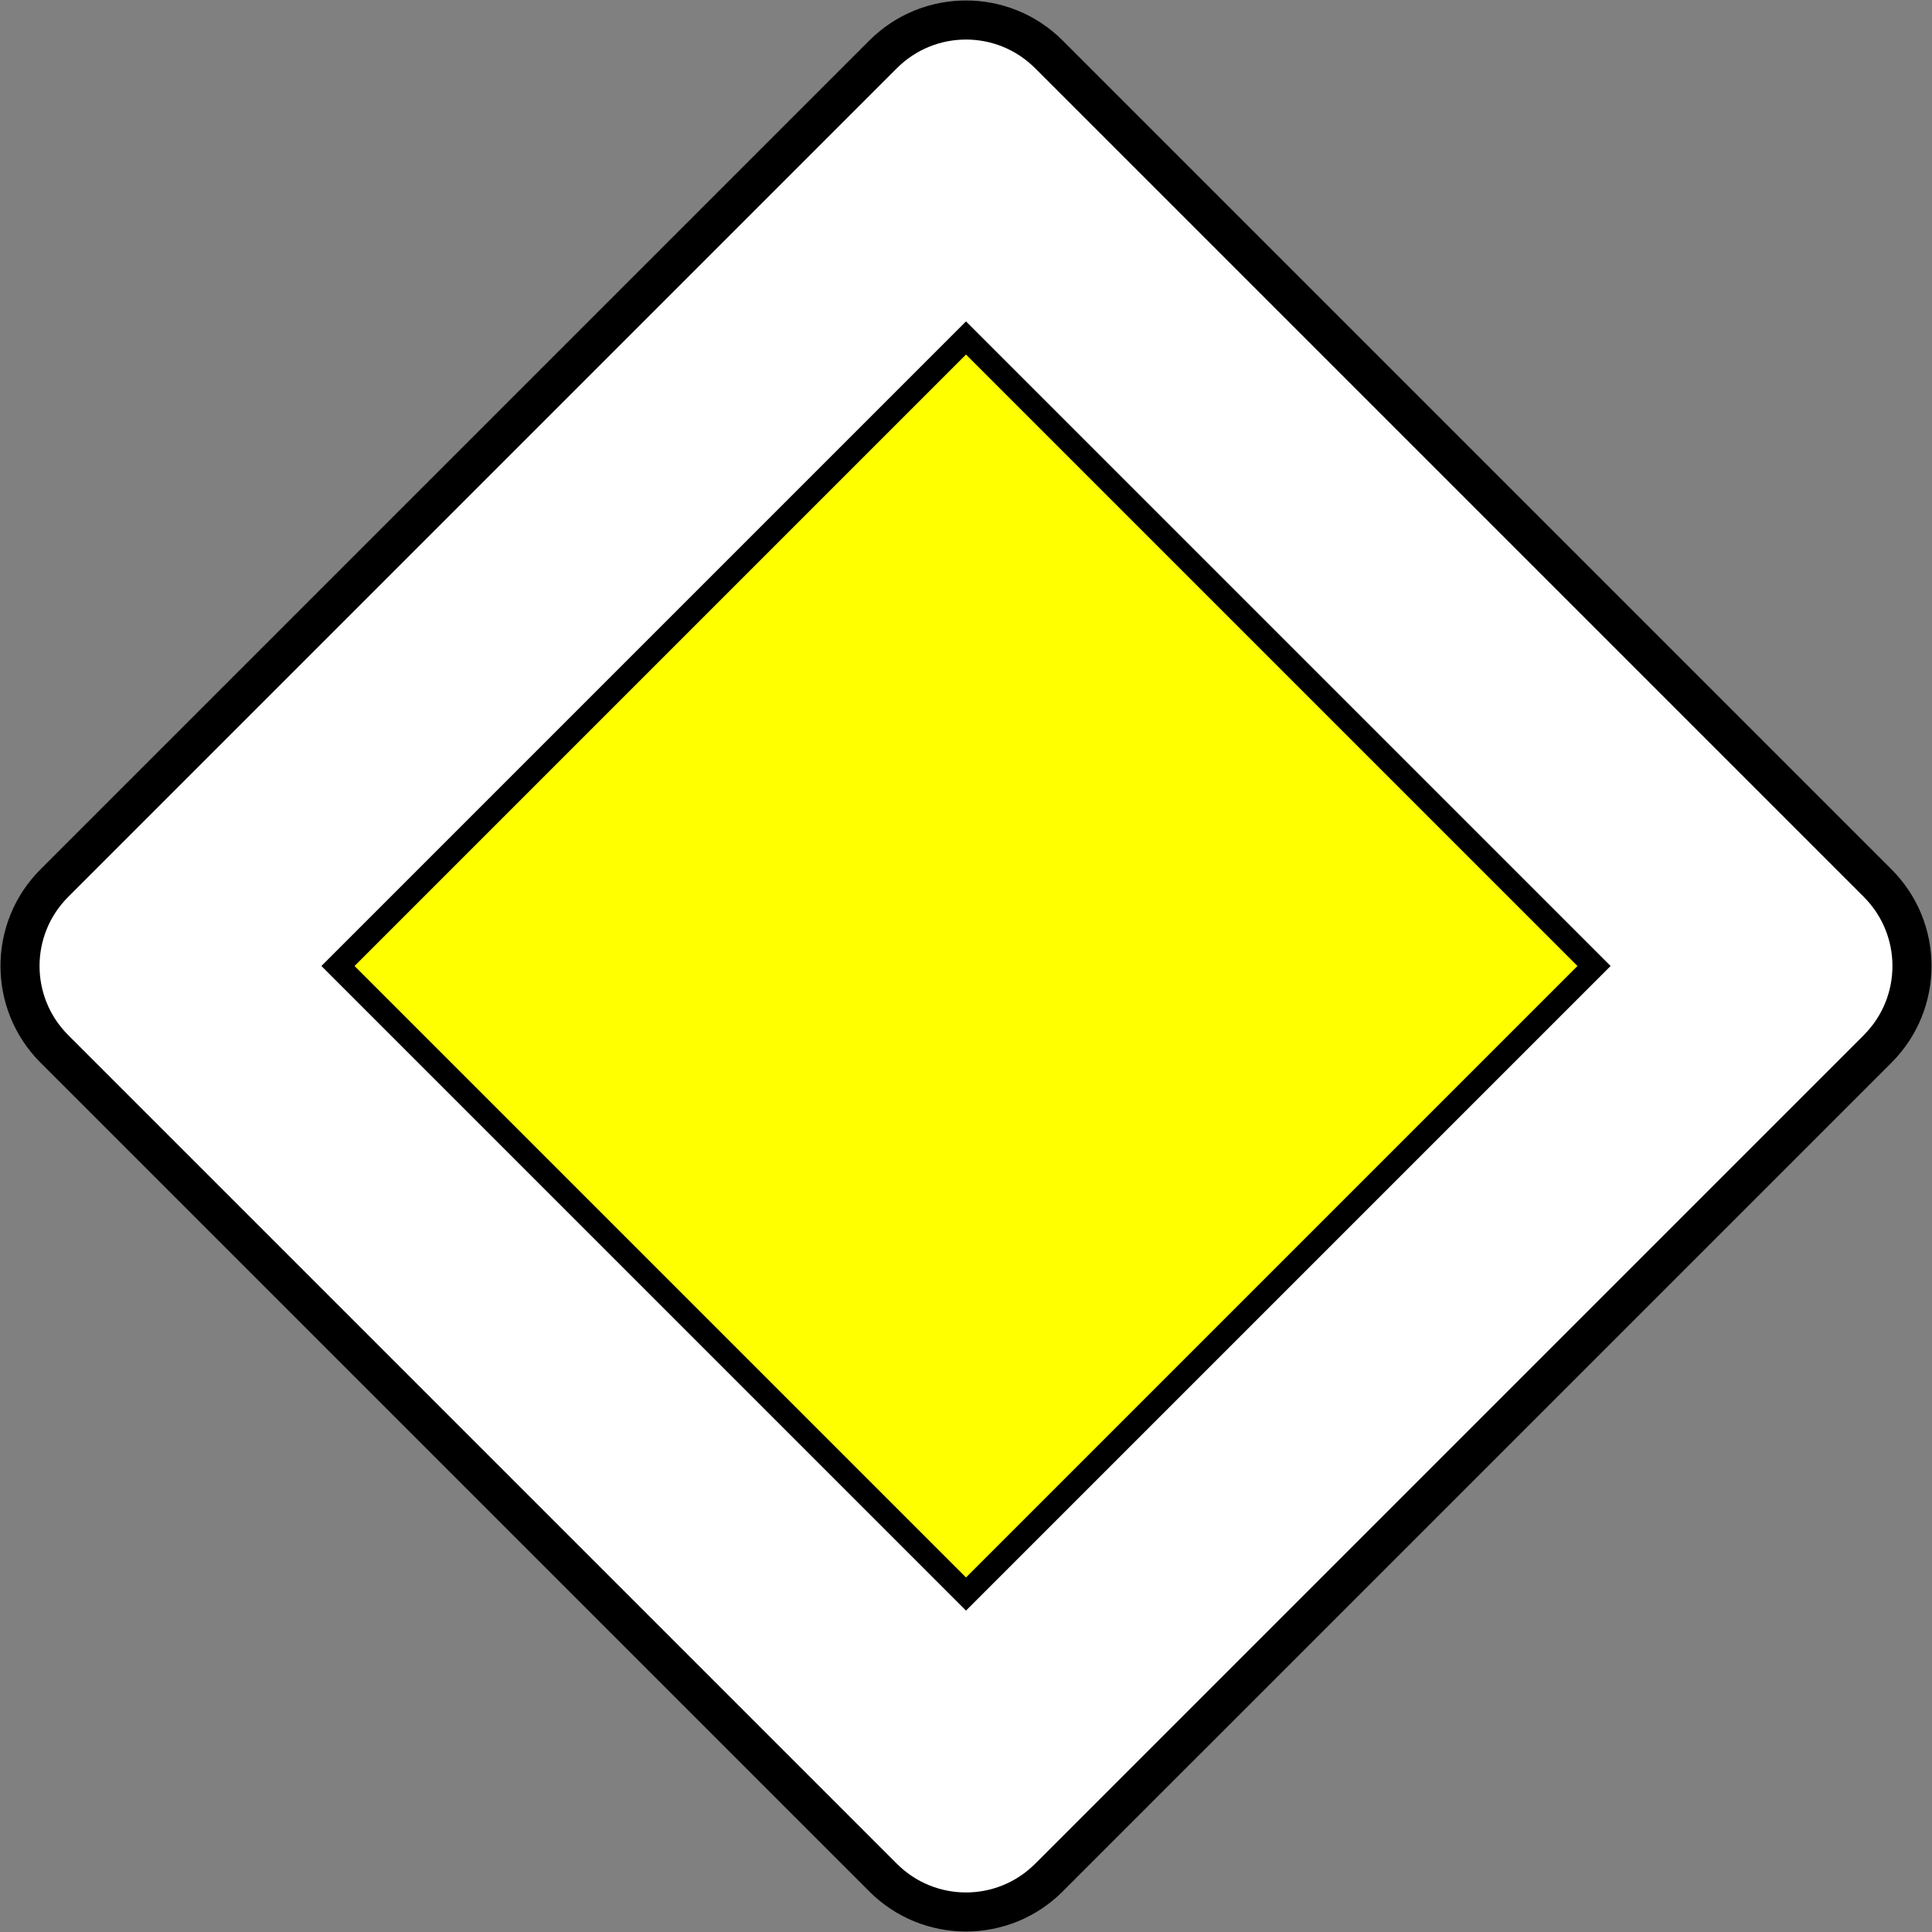
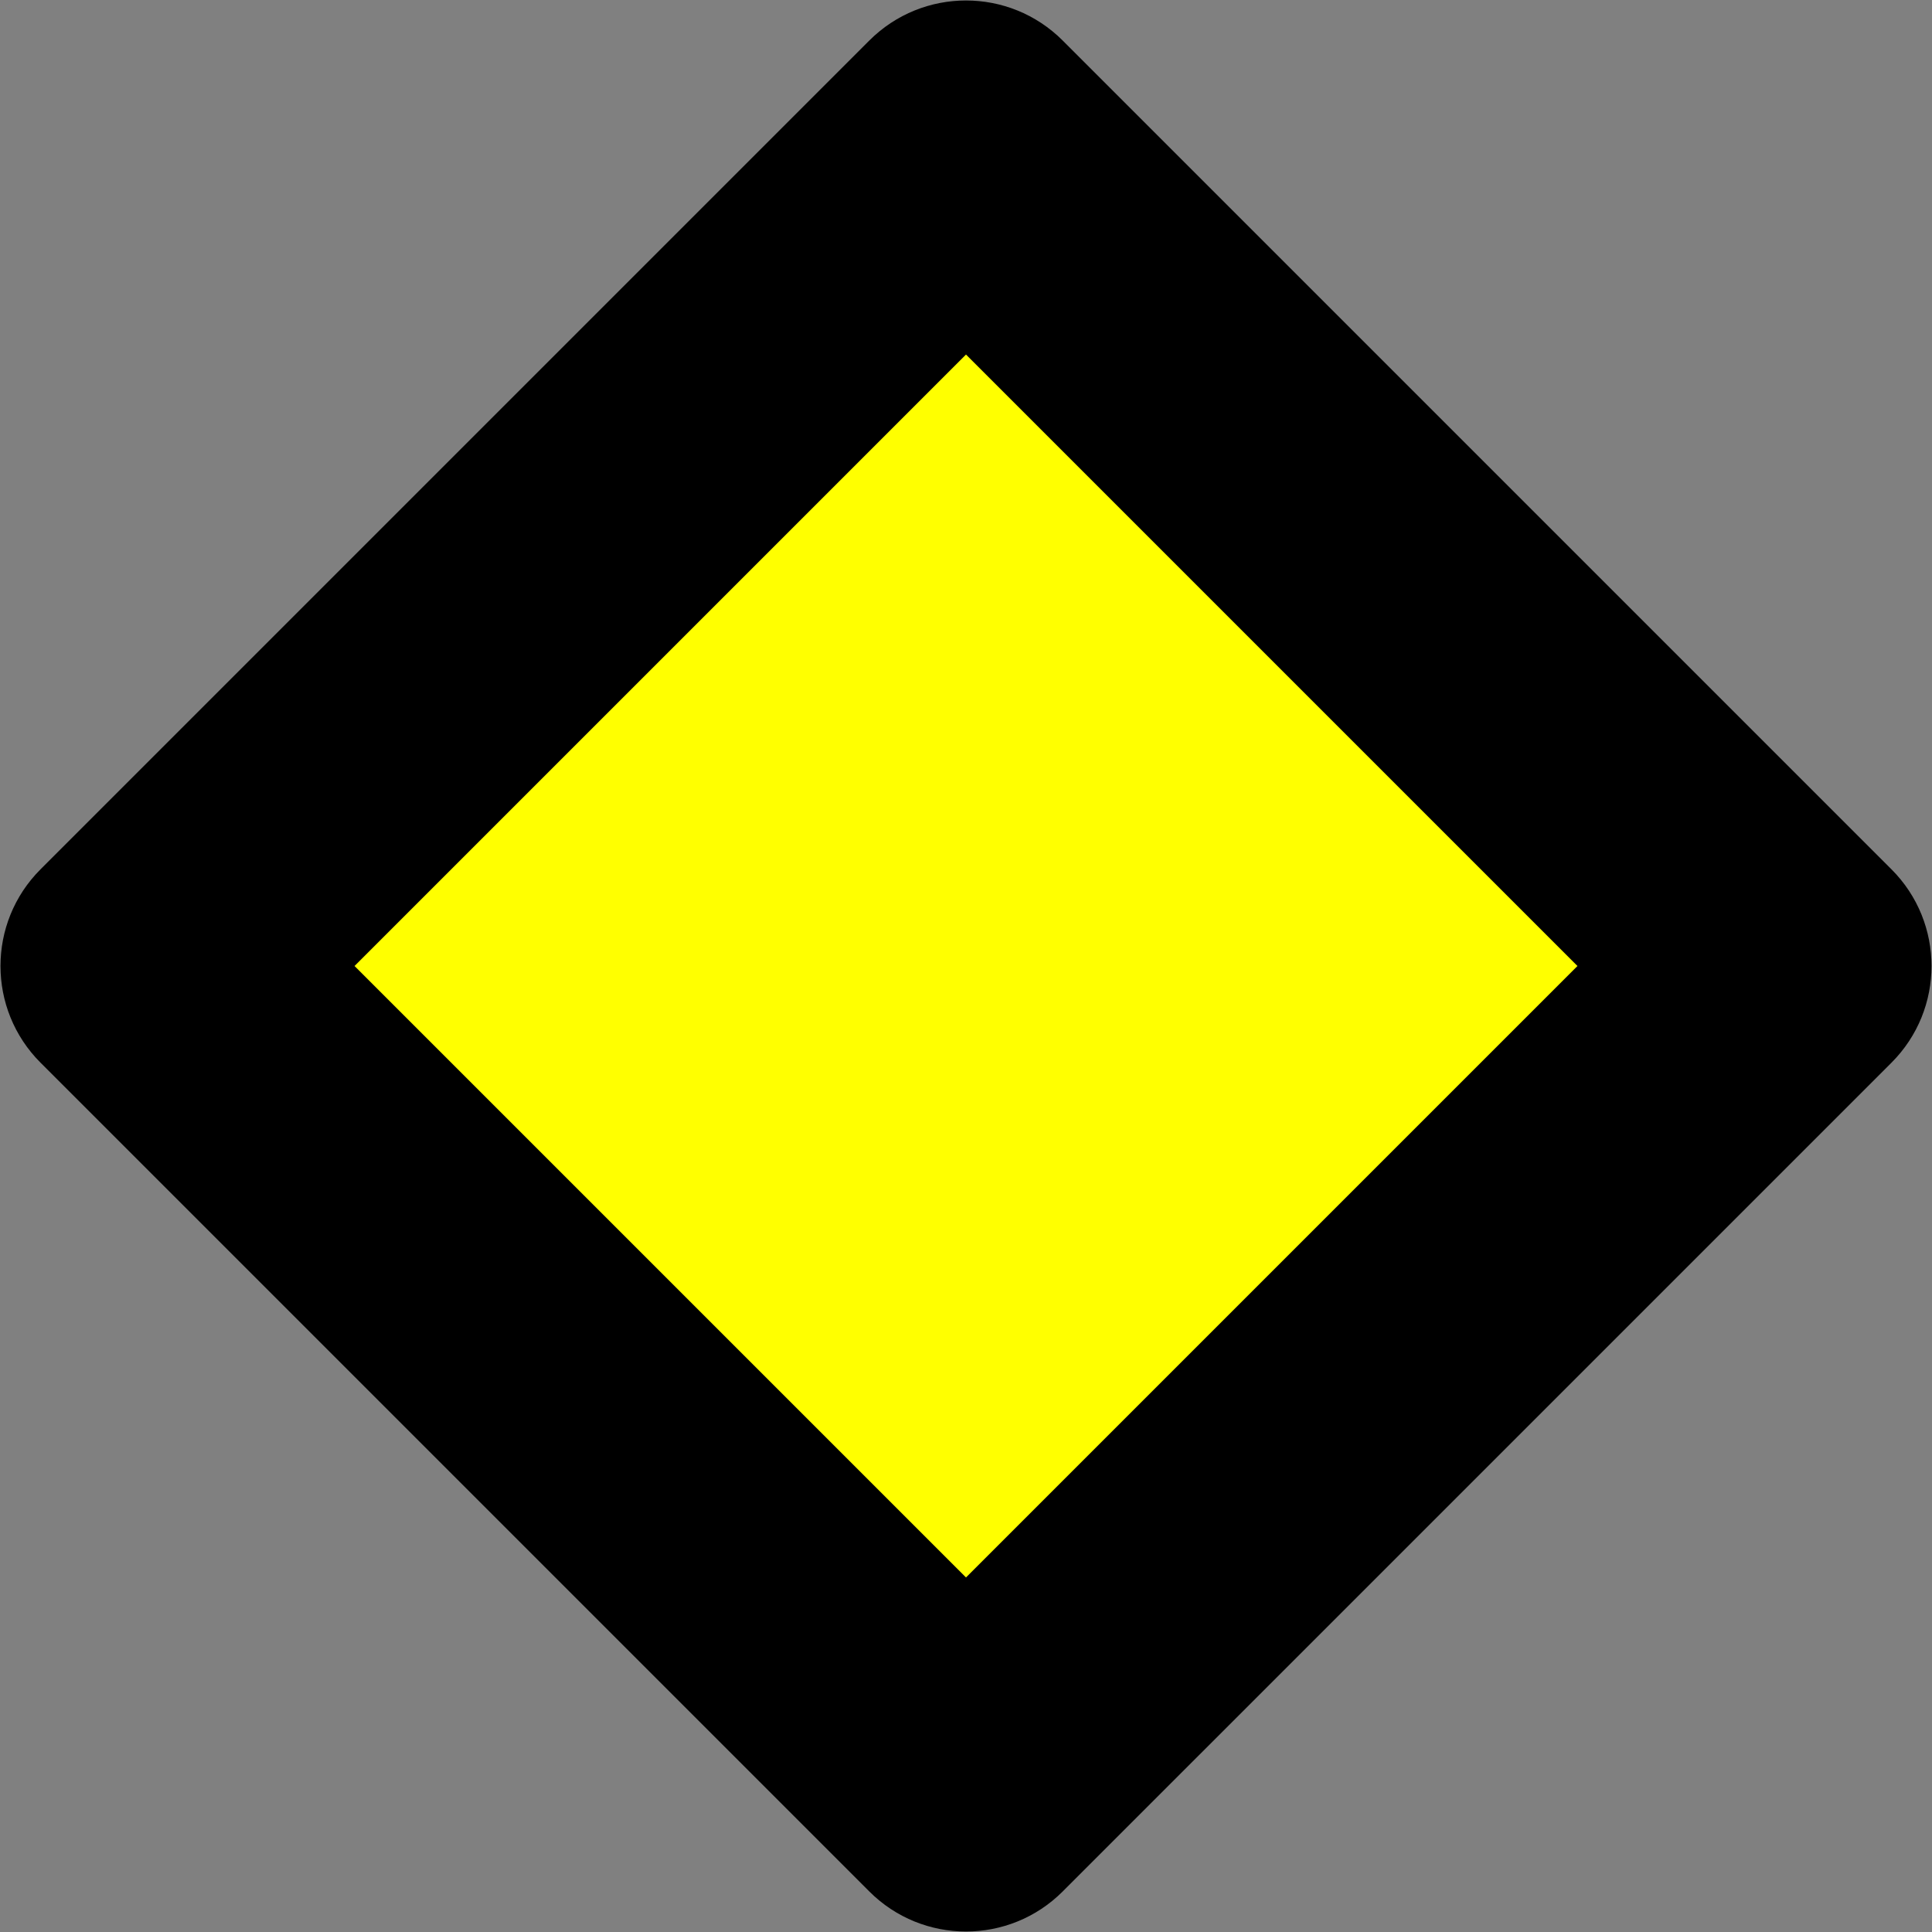
<svg xmlns="http://www.w3.org/2000/svg" xmlns:ns1="http://sodipodi.sourceforge.net/DTD/sodipodi-0.dtd" xmlns:ns2="http://www.inkscape.org/namespaces/inkscape" width="801.91" height="801.91" id="svg2" ns1:version="0.32" ns2:version="0.48.4 r9939" version="1.0" ns1:docname="AJAX.svg" ns2:output_extension="org.inkscape.output.svg.inkscape" ns1:modified="true">
  <rect width="100%" height="100%" fill="#808080" stroke="none" />
  <defs id="defs4" />
  <ns1:namedview id="base" pagecolor="#ffffff" bordercolor="#666666" borderopacity="1.0" ns2:pageopacity="0.0" ns2:pageshadow="2" ns2:zoom="0.98994949" ns2:cx="563.81248" ns2:cy="455.07641" ns2:document-units="px" ns2:current-layer="layer2" ns2:window-width="1920" ns2:window-height="1057" ns2:window-x="-8" ns2:window-y="-8" showguides="true" ns2:guide-bbox="true" showgrid="false" fit-margin-top="0.2" fit-margin-left="0.2" fit-margin-right="0.2" fit-margin-bottom="0.2" ns2:window-maximized="1" />
  <g ns2:groupmode="layer" id="layer2" ns2:label="Dessin" transform="translate(1211.676,414.8)">
    <g id="g3501" transform="matrix(1.25,0,0,-1.25,-212.401,47.566)" style="stroke:none" />
    <g id="g3505" transform="matrix(1.25,0,0,-1.25,-199.251,25.588)" style="stroke:none" />
    <g id="g3509" transform="matrix(1.25,0,0,-1.25,-217.483,33.662)" style="stroke:none" />
    <path ns2:connector-curvature="0" stroke-miterlimit="10" d="m -770.588,-397.976 343.998,343.998 c 22.165,22.165 22.165,58.101 0,80.266 L -770.588,370.286 c -22.165,22.165 -58.101,22.165 -80.266,-10e-6 L -1194.852,26.288 c -22.165,-22.165 -22.165,-58.101 0,-80.266 l 343.998,-343.998 c 22.165,-22.165 58.101,-22.165 80.266,1e-5 z" id="path42" style="fill:#000000;stroke:none" />
-     <path style="fill:#ffffff;fill-opacity:1;fill-rule:evenodd;stroke:none" d="m -1183.387,14.815 c -15.832,-15.832 -15.832,-41.488 0,-57.32 l 344.006,-344.006 c 15.832,-15.832 41.488,-15.832 57.32,-2e-5 l 344.006,344.006 c 15.832,15.832 15.832,41.488 0,57.32 l -344.006,344.006 c -15.832,15.832 -41.488,15.832 -57.32,0 z" id="path36" ns2:connector-curvature="0" ns1:nodetypes="sssssssss" />
    <path style="fill:#000000;fill-opacity:1;stroke:none" d="m 401.074,-132.985 33.6,0 -55.88,-63.8 -55.88,63.8 33.6,-2e-4 0,280 44.56,0 z" id="path3831" ns2:connector-curvature="0" ns1:nodetypes="cccccccc" />
    <path style="fill:#000000;fill-opacity:1;stroke:none" d="M -543.168,-13.845 -810.721,253.709 -1078.275,-13.845 -810.721,-281.399 z" id="rect3817" ns2:connector-curvature="0" />
    <path style="fill:#ffff00;fill-opacity:1;stroke:none" d="m -810.721,239.948 253.793,-253.793 -253.793,-253.793 -253.793,253.793 z" id="rect3819" ns2:connector-curvature="0" />
  </g>
  <g ns2:label="Calque 1" ns2:groupmode="layer" id="layer1" transform="translate(1212.962,405.373)" />
</svg>